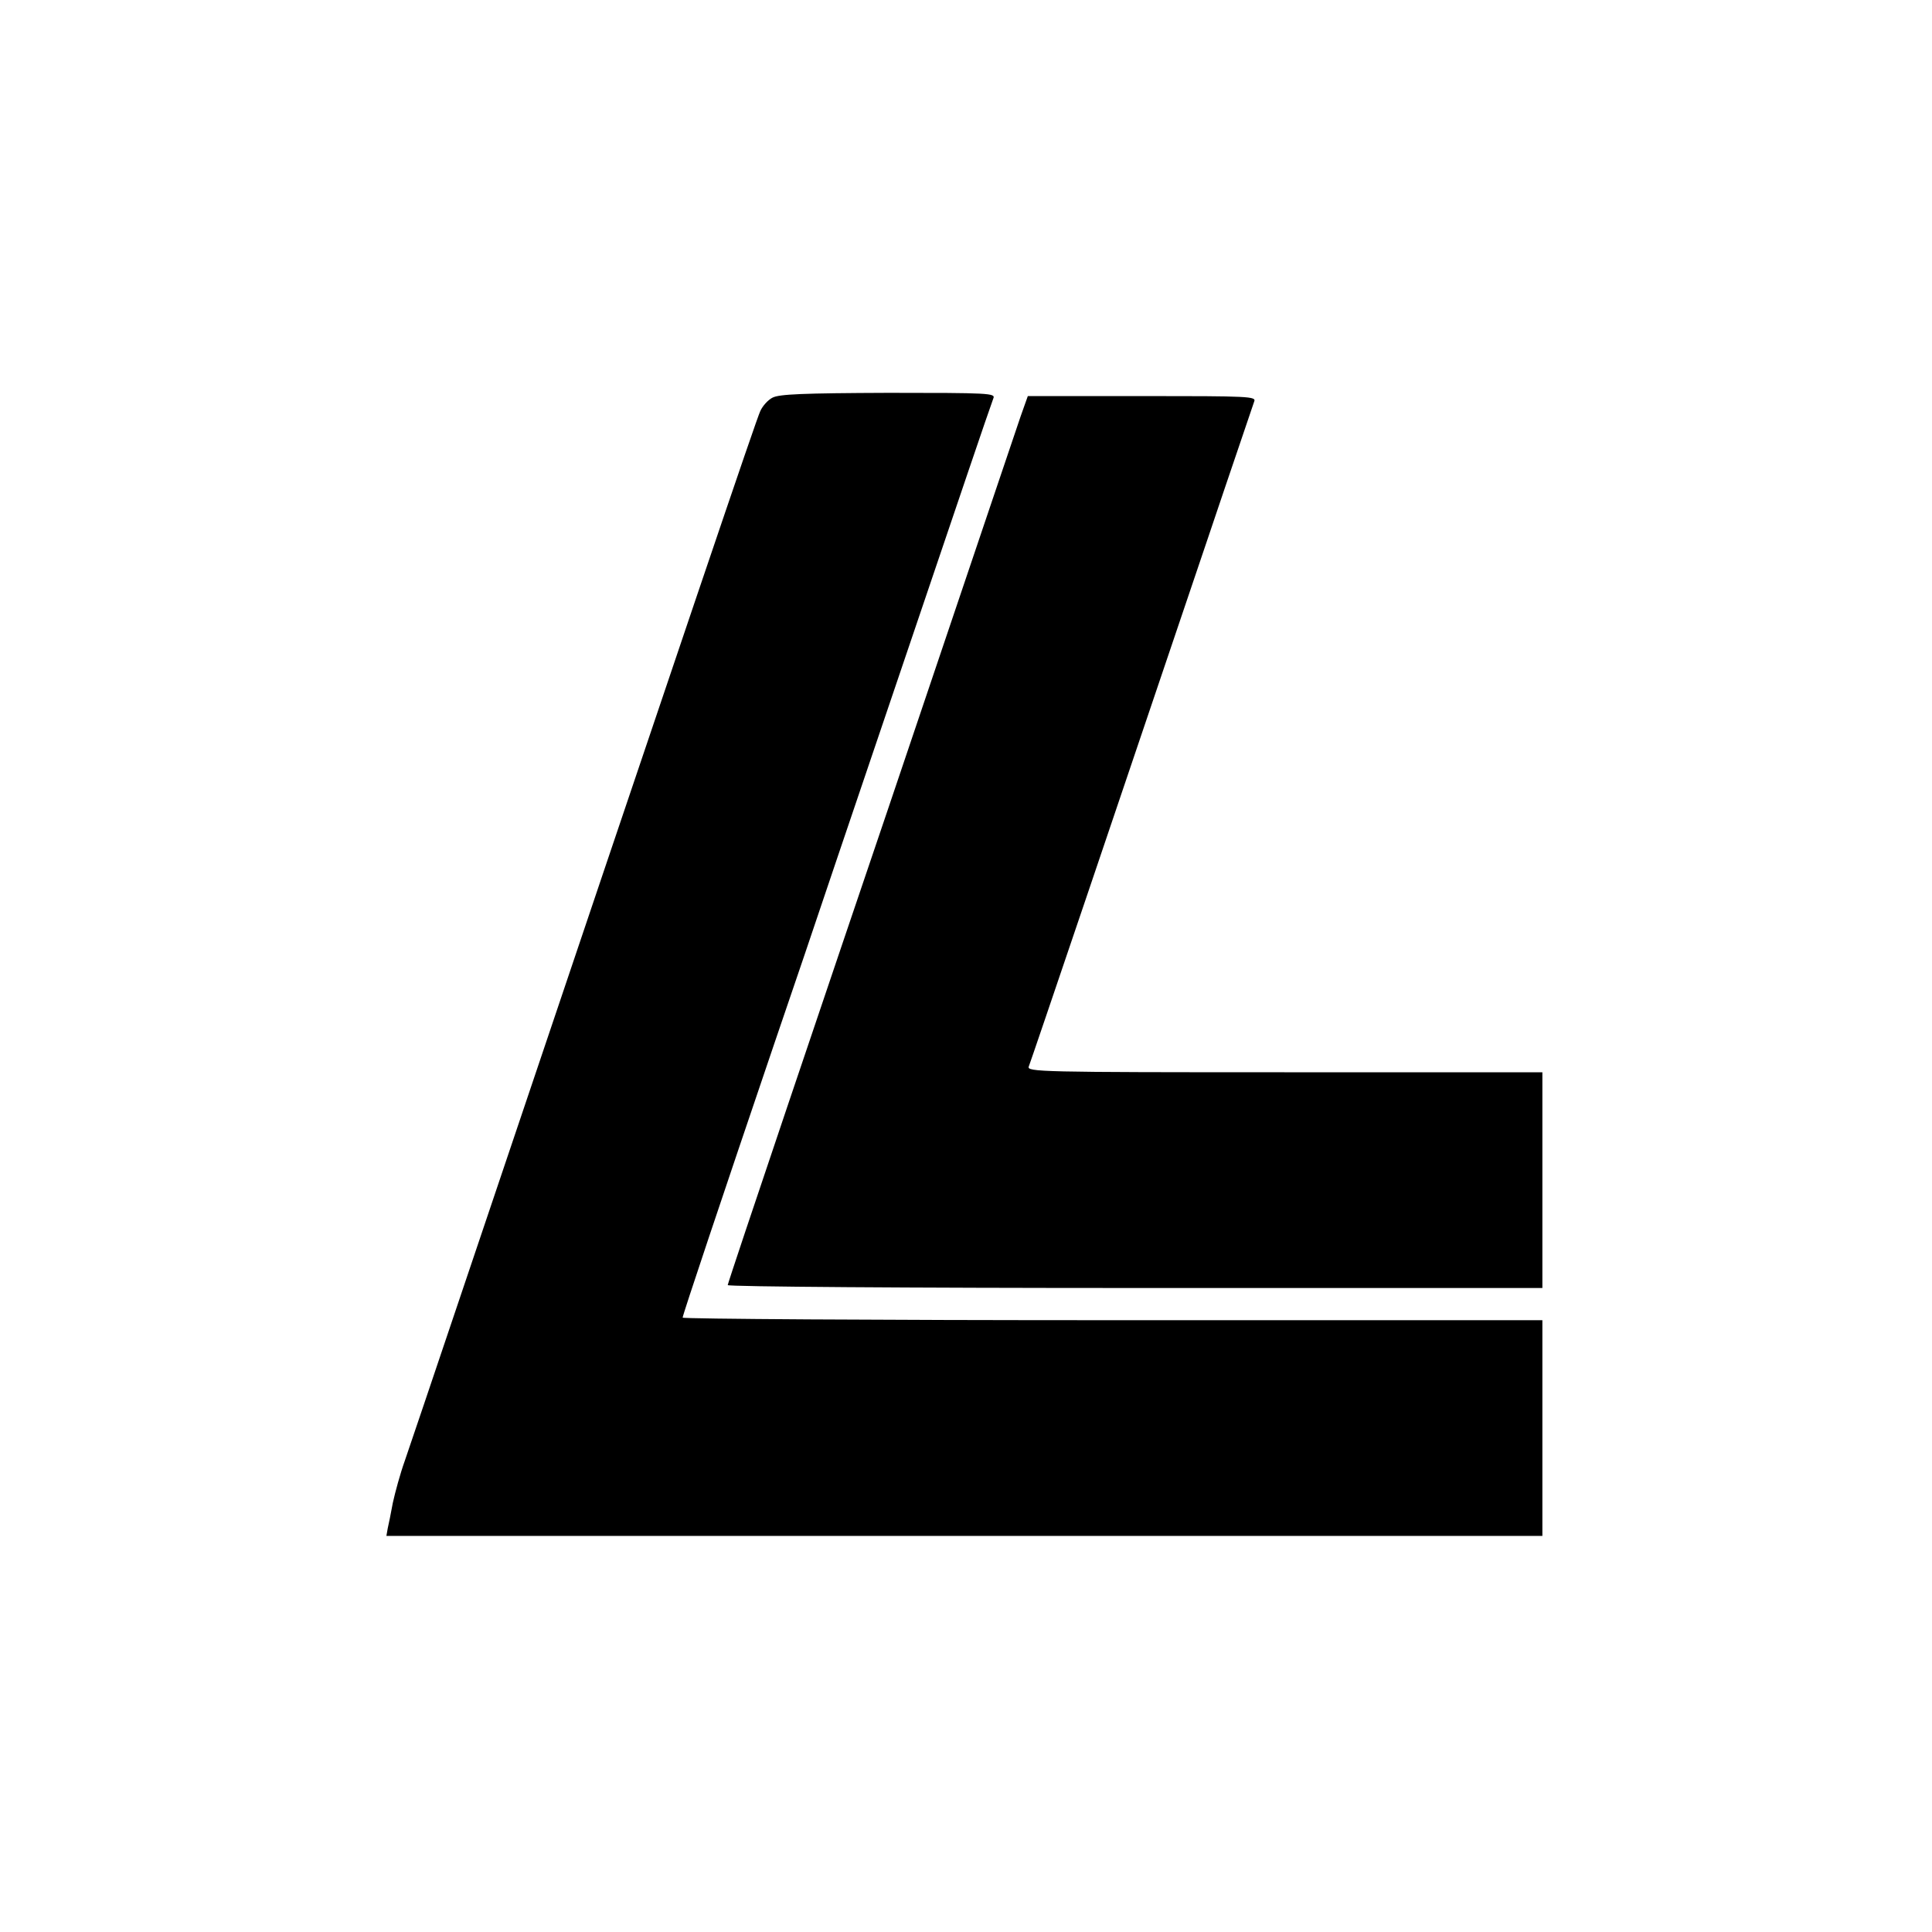
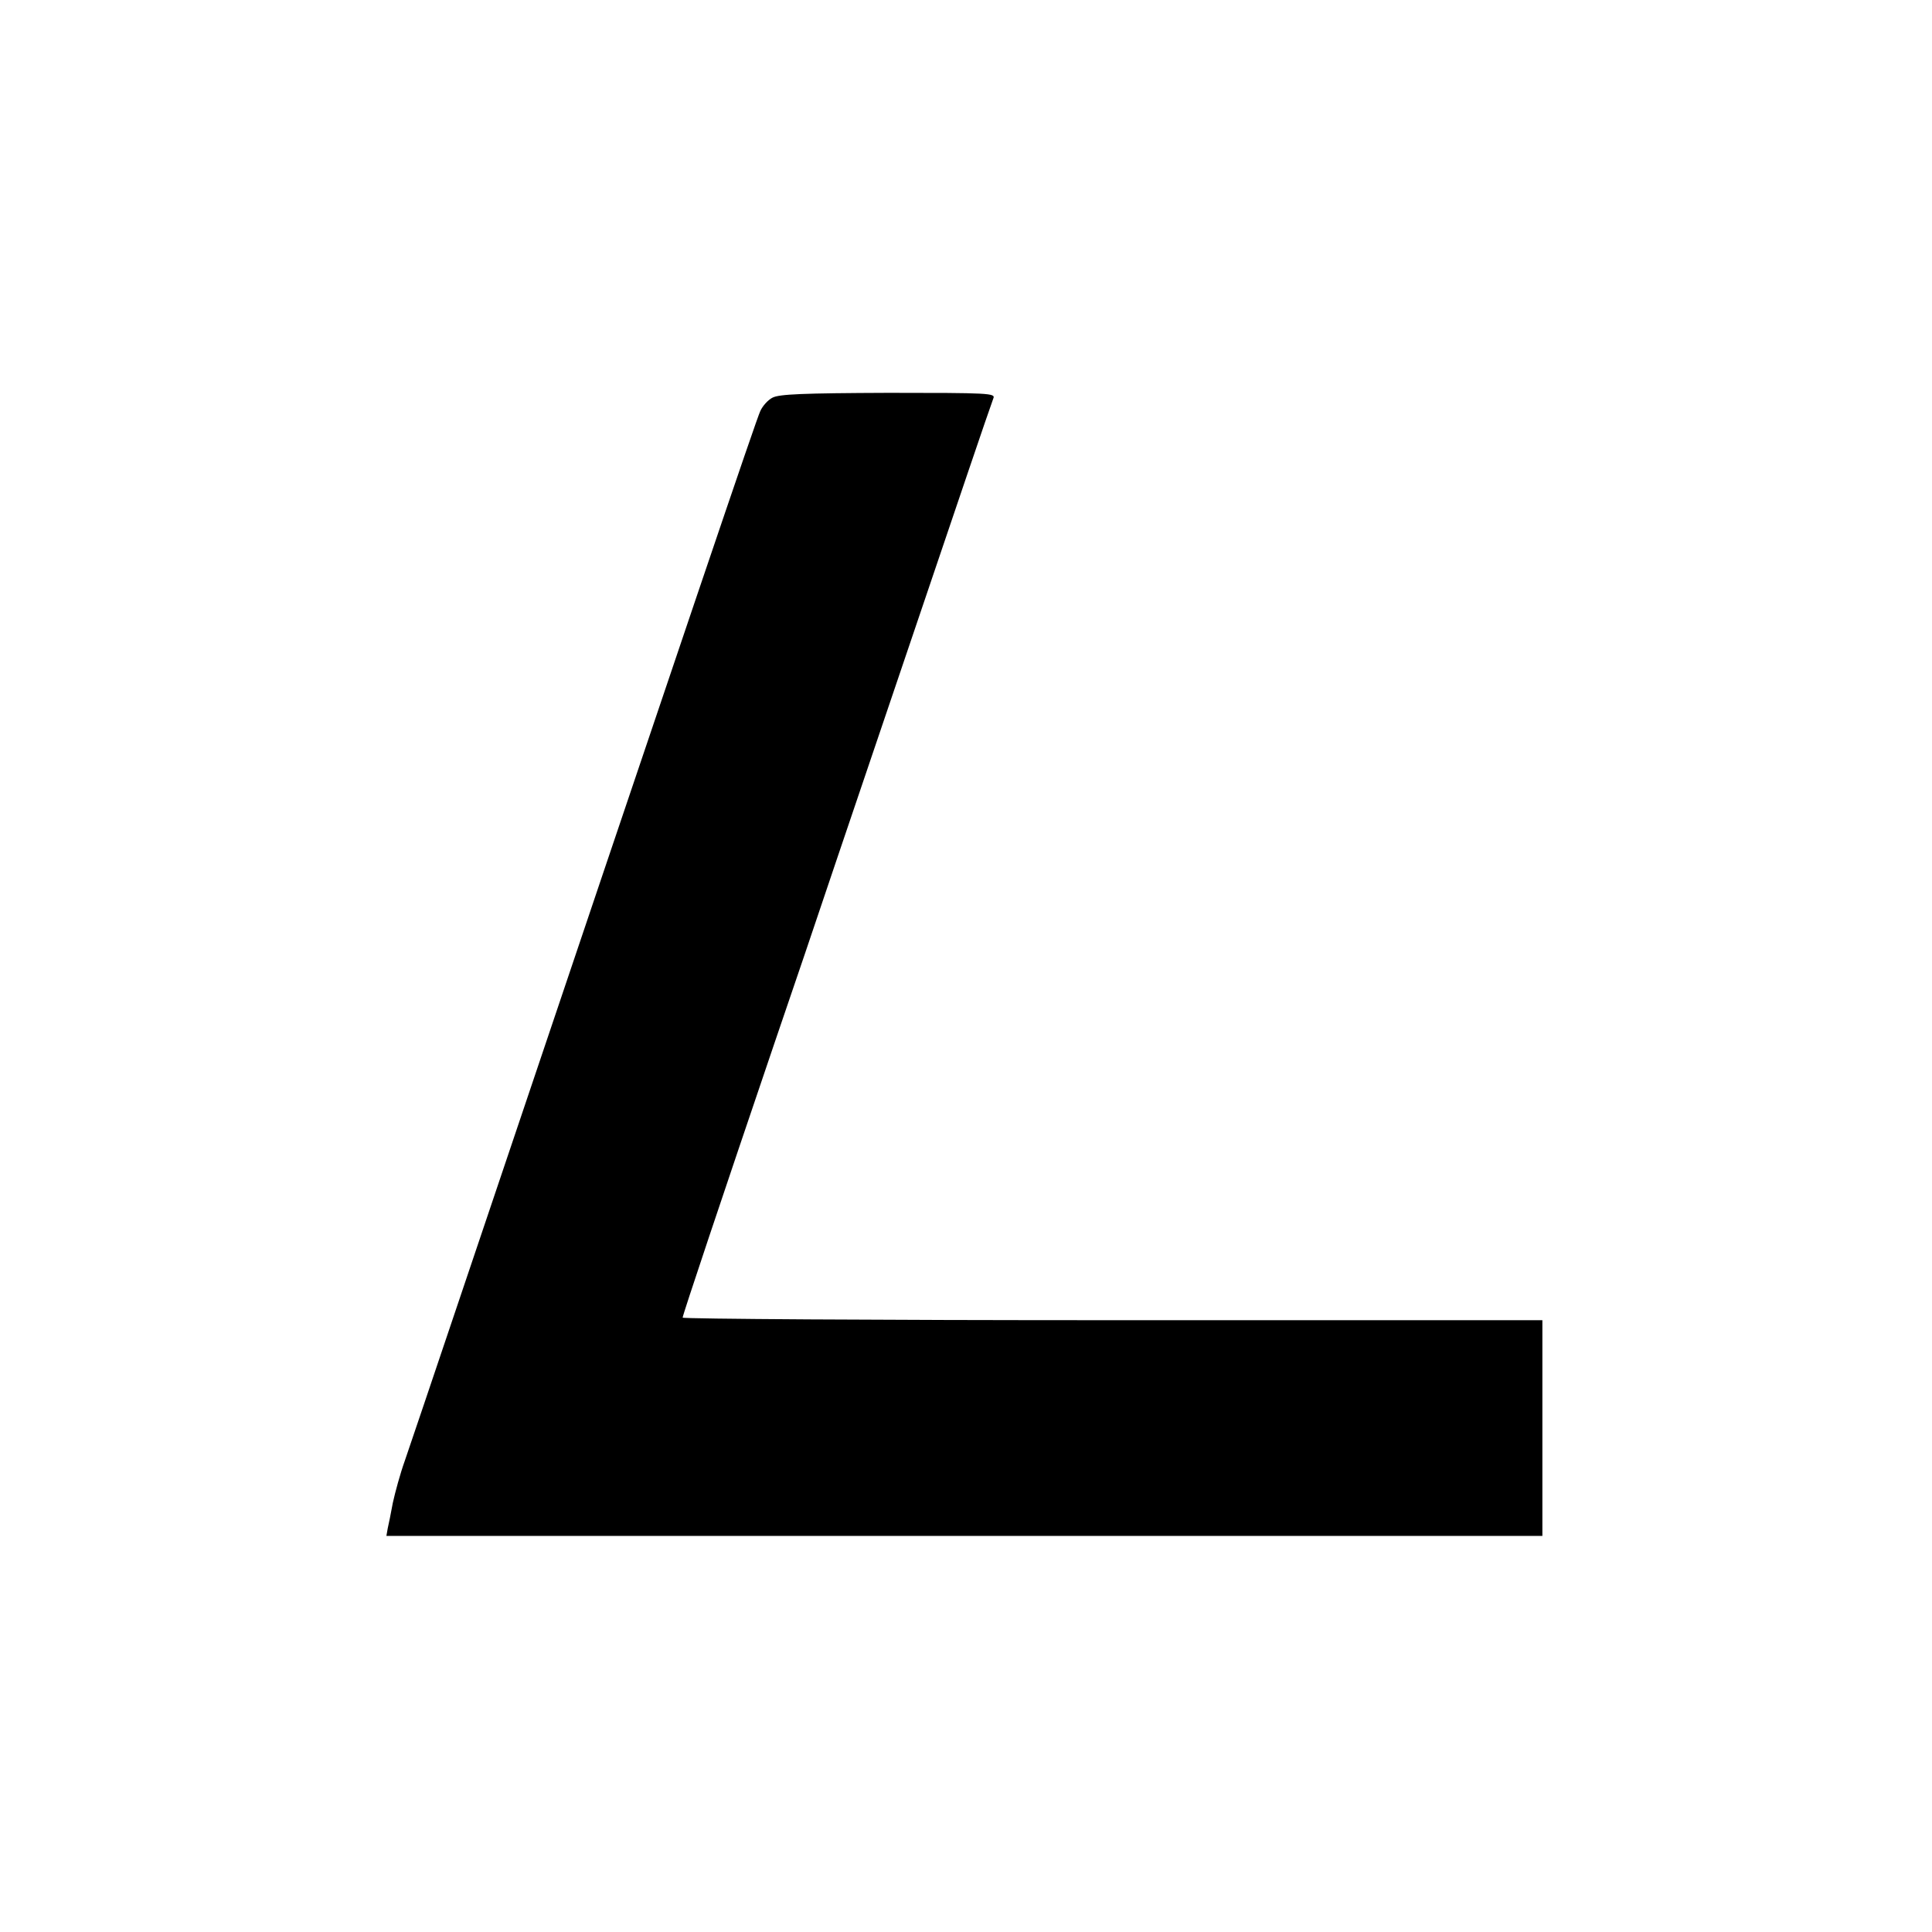
<svg xmlns="http://www.w3.org/2000/svg" version="1.0" width="600pt" height="600pt" viewBox="0 0 600 600" preserveAspectRatio="xMidYMid meet">
  <g transform="translate(0,600) scale(0.1,-0.1)" fill="#000000" stroke="none">
    <path d="M2399 4765 c-14 -7 -31 -26 -38 -42 -13 -28 -202 -586 -936 -2763 -79 -234 -154 -457 -168 -497 -14 -39 -30 -98 -37 -130 -6 -32 -13 -68 -16 -80 l-4 -23 1795 0 1795 0 0 335 0 335 -1335 0 c-734 0 -1335 4 -1335 8 0 8 123 375 285 852 48 140 136 399 195 575 110 324 272 802 405 1195 40 118 76 223 80 233 7 16 -13 17 -326 17 -266 -1 -339 -4 -360 -15z" />
-     <path d="M3170 4708 c-20 -58 -70 -208 -413 -1223 -69 -203 -209 -617 -311 -919 -102 -302 -186 -553 -186 -557 0 -5 564 -9 1265 -9 l1265 0 0 335 0 335 -801 0 c-759 0 -801 1 -794 18 7 17 292 859 555 1637 76 226 142 418 145 428 7 16 -14 17 -348 17 l-355 0 -22 -62z" />
  </g>
</svg>